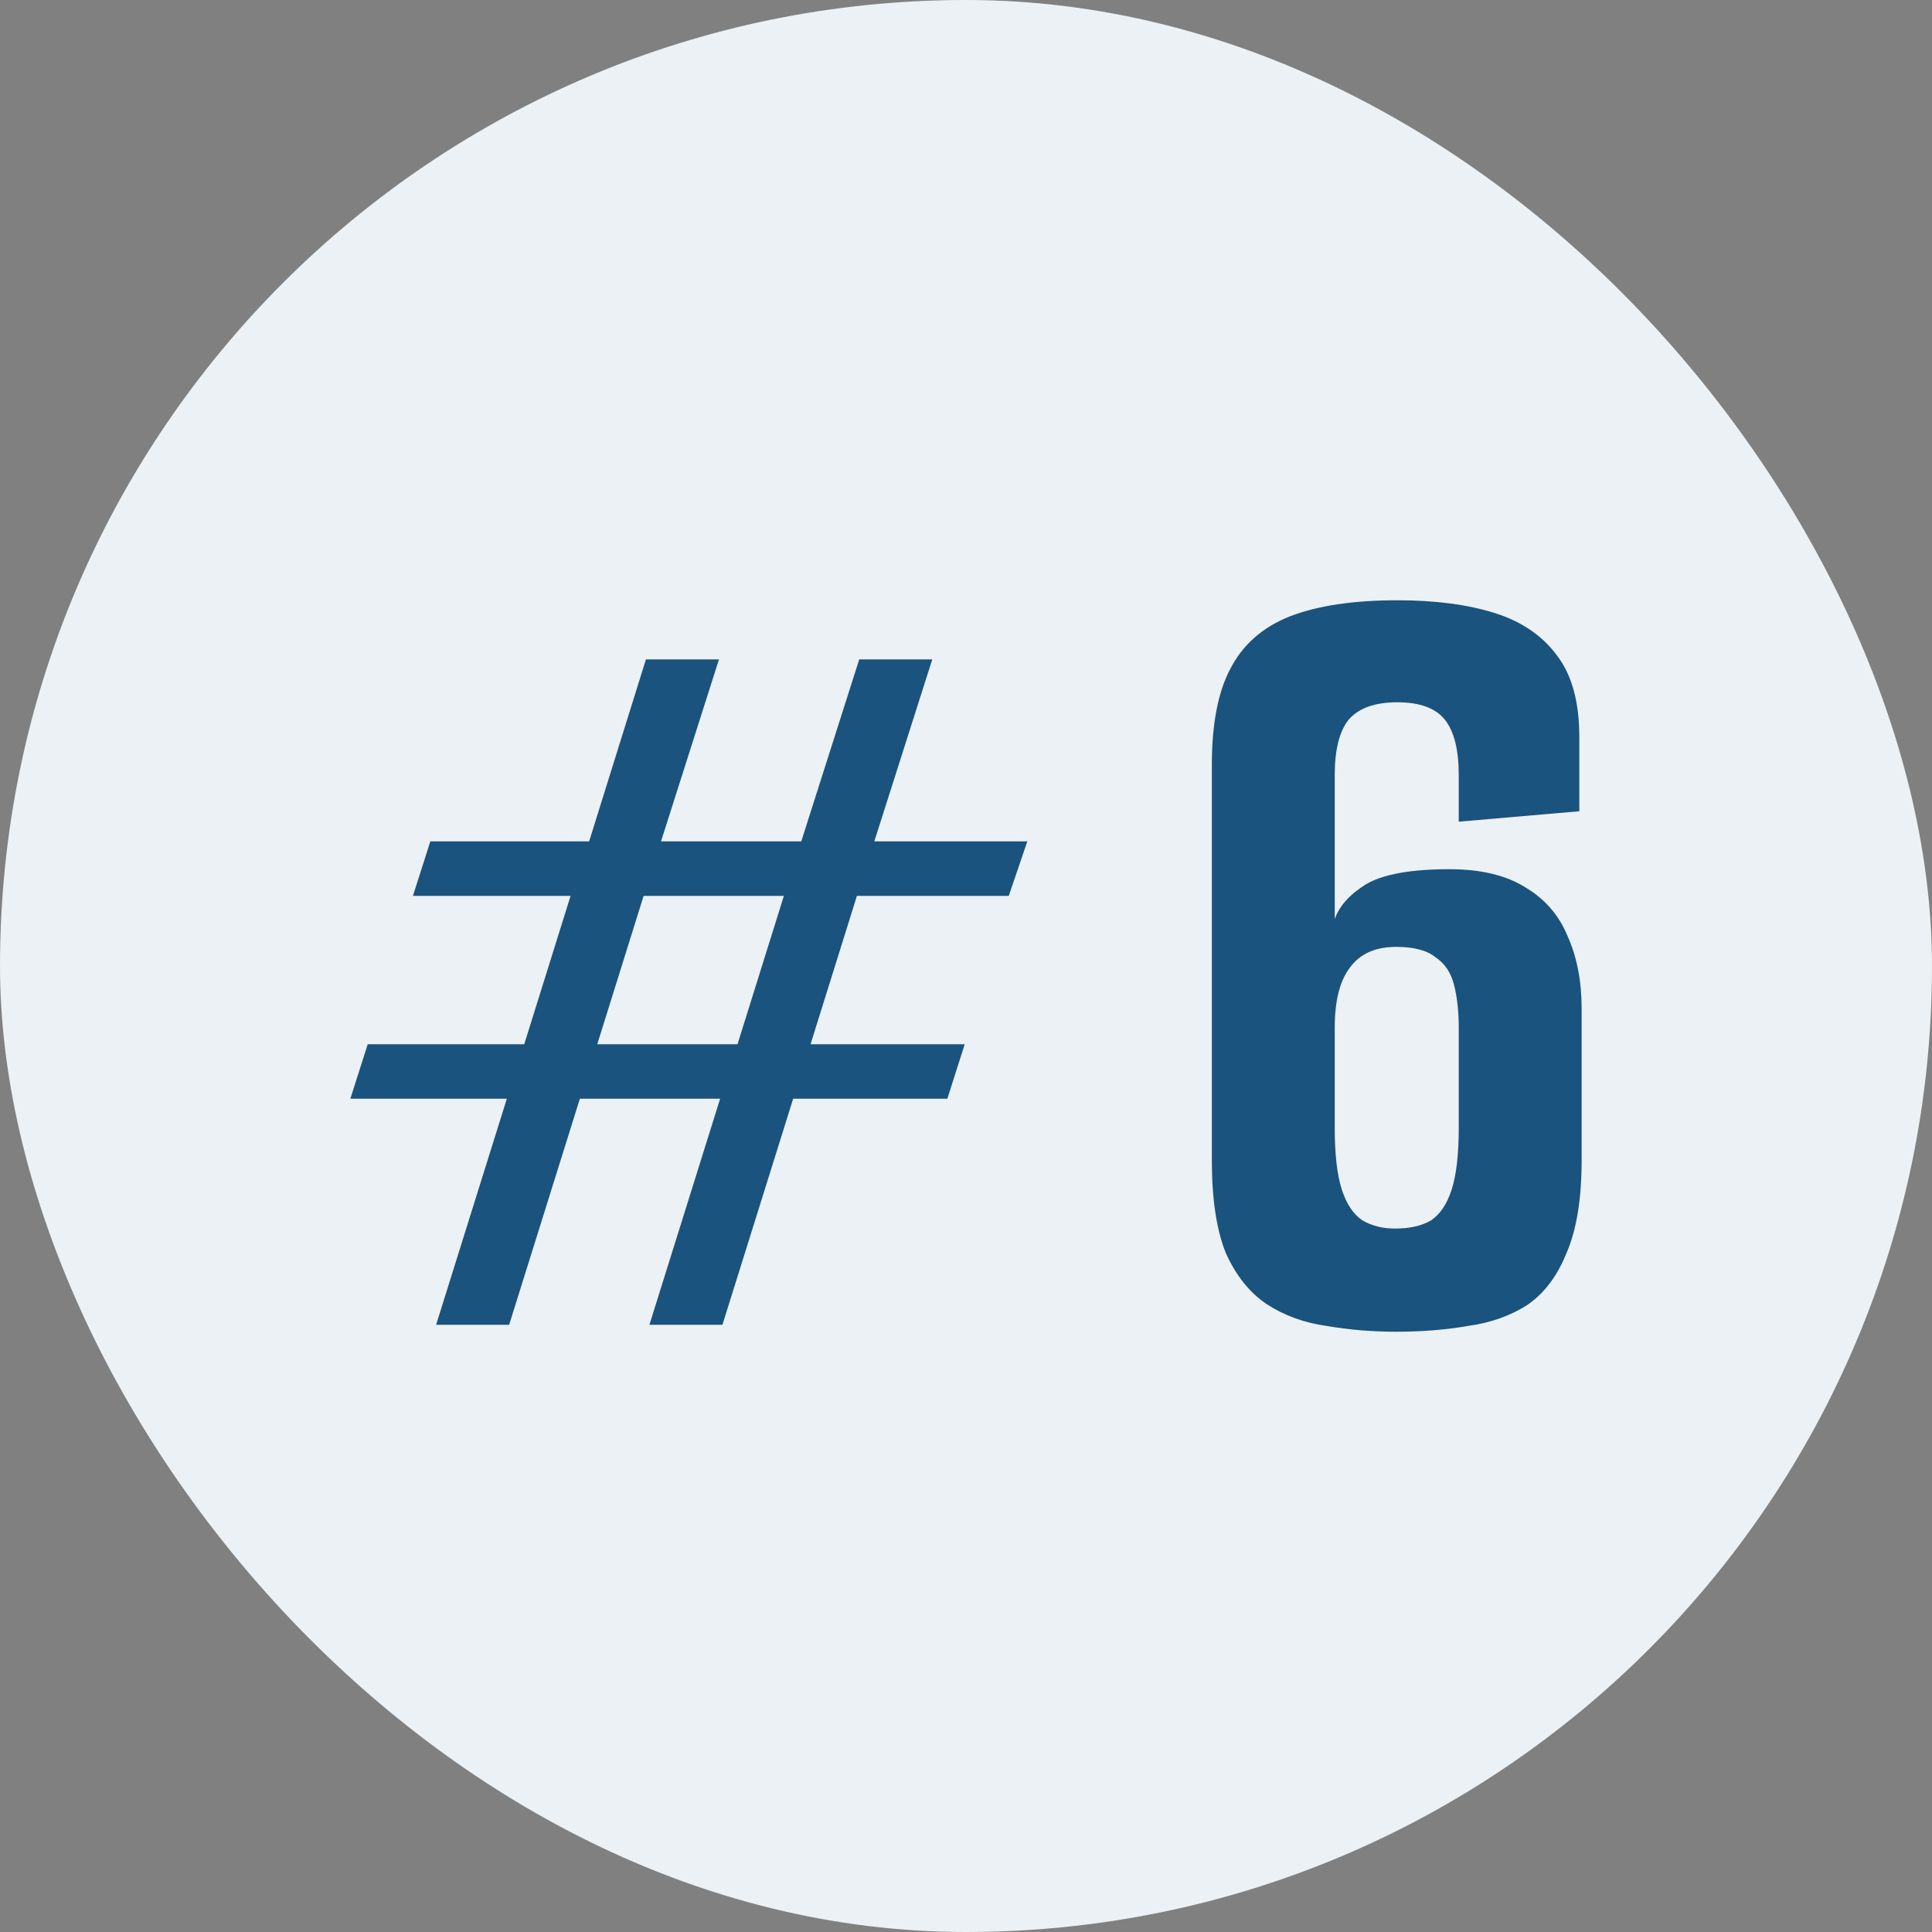
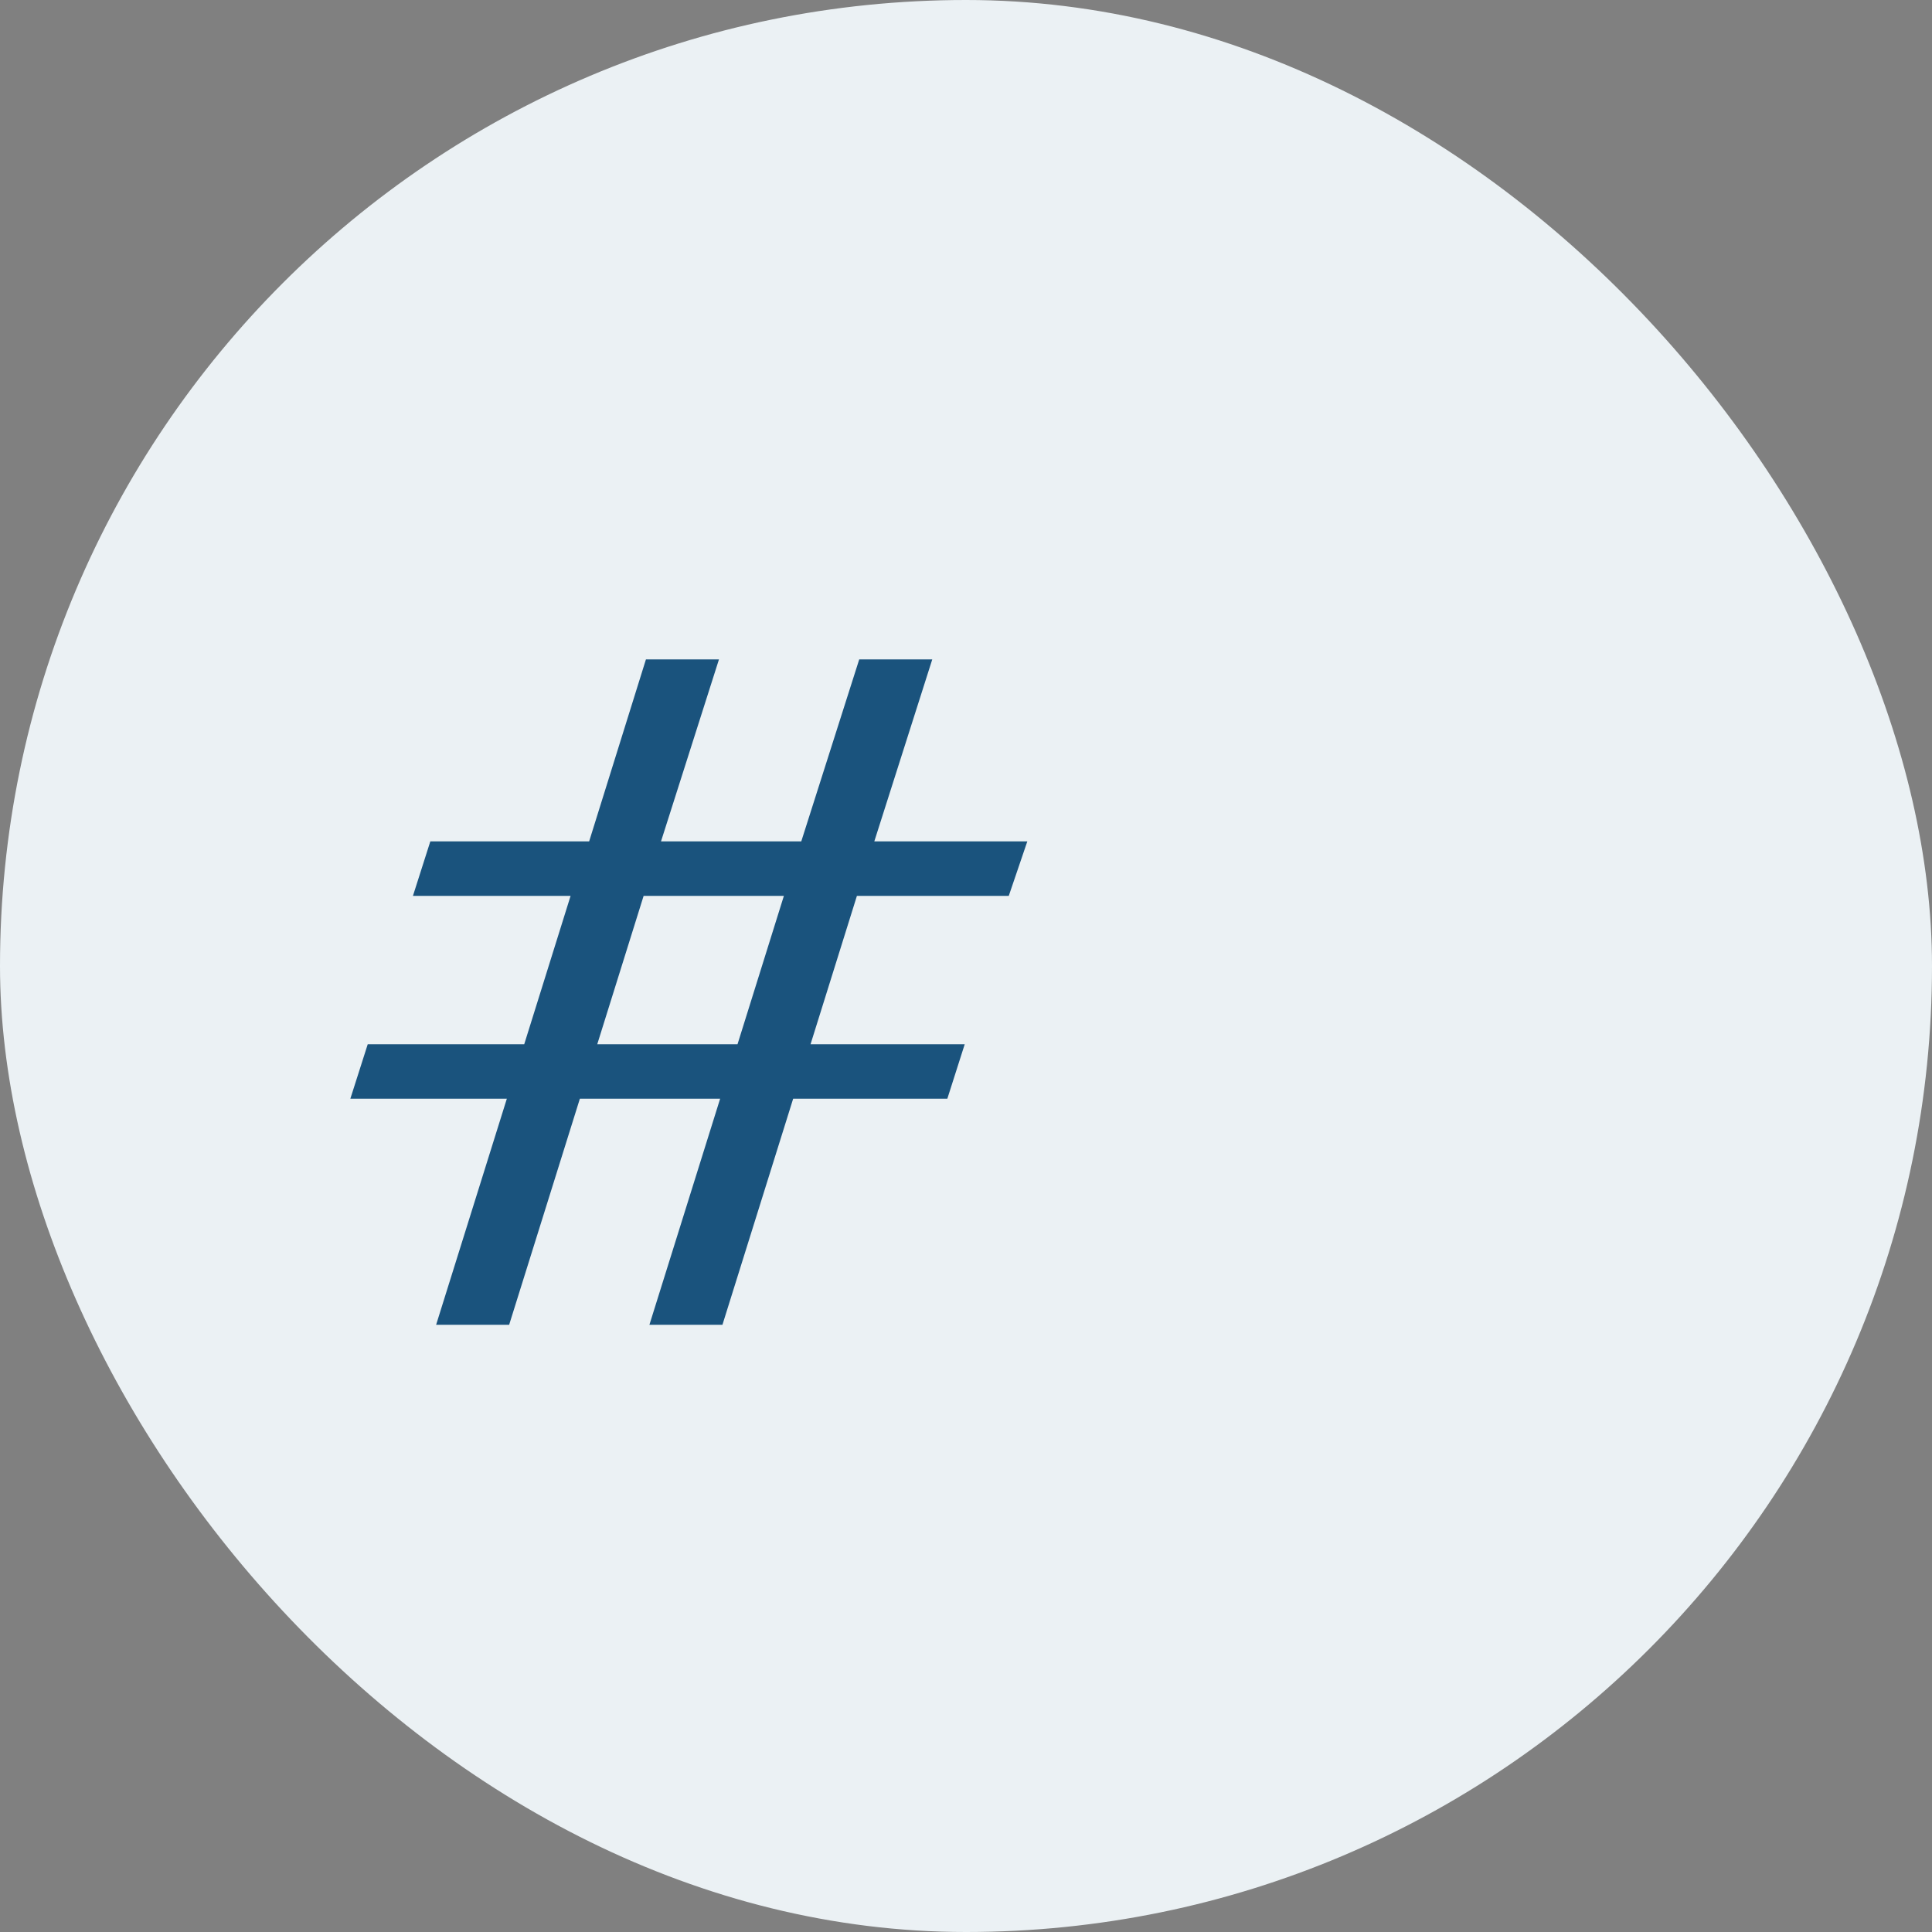
<svg xmlns="http://www.w3.org/2000/svg" width="80" height="80" viewBox="0 0 80 80" fill="none">
  <rect x="0" y="0" width="80" height="80" fill="#808080" stroke="none" />
  <rect width="80" height="80" rx="40" fill="#EBF1F4" />
  <path d="M18.059 54.856L20.987 45.496H14.507L15.227 43.24H21.707L23.627 37.096H17.099L17.819 34.84H24.395L26.747 27.304H29.771L27.371 34.84H33.179L35.579 27.304H38.603L36.203 34.84H42.539L41.771 37.096H35.483L33.563 43.24H39.947L39.227 45.496H32.843L29.915 54.856H26.891L29.819 45.496H24.011L21.083 54.856H18.059ZM30.539 43.24L32.459 37.096H26.651L24.731 43.24H30.539Z" fill="#1A537D" />
-   <path d="M57.812 55.144C56.82 55.144 55.86 55.064 54.932 54.904C54.004 54.776 53.172 54.472 52.436 53.992C51.732 53.512 51.172 52.808 50.756 51.88C50.372 50.92 50.18 49.64 50.18 48.04V31.672C50.18 29.976 50.436 28.648 50.948 27.688C51.46 26.696 52.276 25.976 53.396 25.528C54.548 25.08 56.036 24.856 57.86 24.856C59.428 24.856 60.772 25.032 61.892 25.384C63.012 25.736 63.876 26.328 64.484 27.16C65.092 27.96 65.396 29.08 65.396 30.52V33.592L60.404 34.024V32.104C60.404 31.048 60.212 30.28 59.828 29.8C59.444 29.32 58.788 29.08 57.86 29.08C56.932 29.08 56.26 29.32 55.844 29.8C55.46 30.28 55.268 31.048 55.268 32.104V38.056C55.46 37.512 55.892 37.032 56.564 36.616C57.268 36.2 58.42 35.992 60.02 35.992C61.332 35.992 62.388 36.248 63.188 36.76C63.988 37.24 64.564 37.912 64.916 38.776C65.3 39.64 65.492 40.632 65.492 41.752V48.04C65.492 49.64 65.284 50.92 64.868 51.88C64.484 52.84 63.94 53.56 63.236 54.04C62.532 54.488 61.716 54.776 60.788 54.904C59.86 55.064 58.868 55.144 57.812 55.144ZM57.764 50.872C58.372 50.872 58.868 50.76 59.252 50.536C59.636 50.28 59.924 49.848 60.116 49.24C60.308 48.632 60.404 47.784 60.404 46.696V42.568C60.404 41.896 60.34 41.304 60.212 40.792C60.084 40.28 59.828 39.896 59.444 39.64C59.092 39.352 58.548 39.208 57.812 39.208C56.948 39.208 56.308 39.496 55.892 40.072C55.476 40.616 55.268 41.448 55.268 42.568V46.696C55.268 47.784 55.364 48.632 55.556 49.24C55.748 49.848 56.036 50.28 56.42 50.536C56.804 50.76 57.252 50.872 57.764 50.872Z" fill="#1A537D" />
</svg>